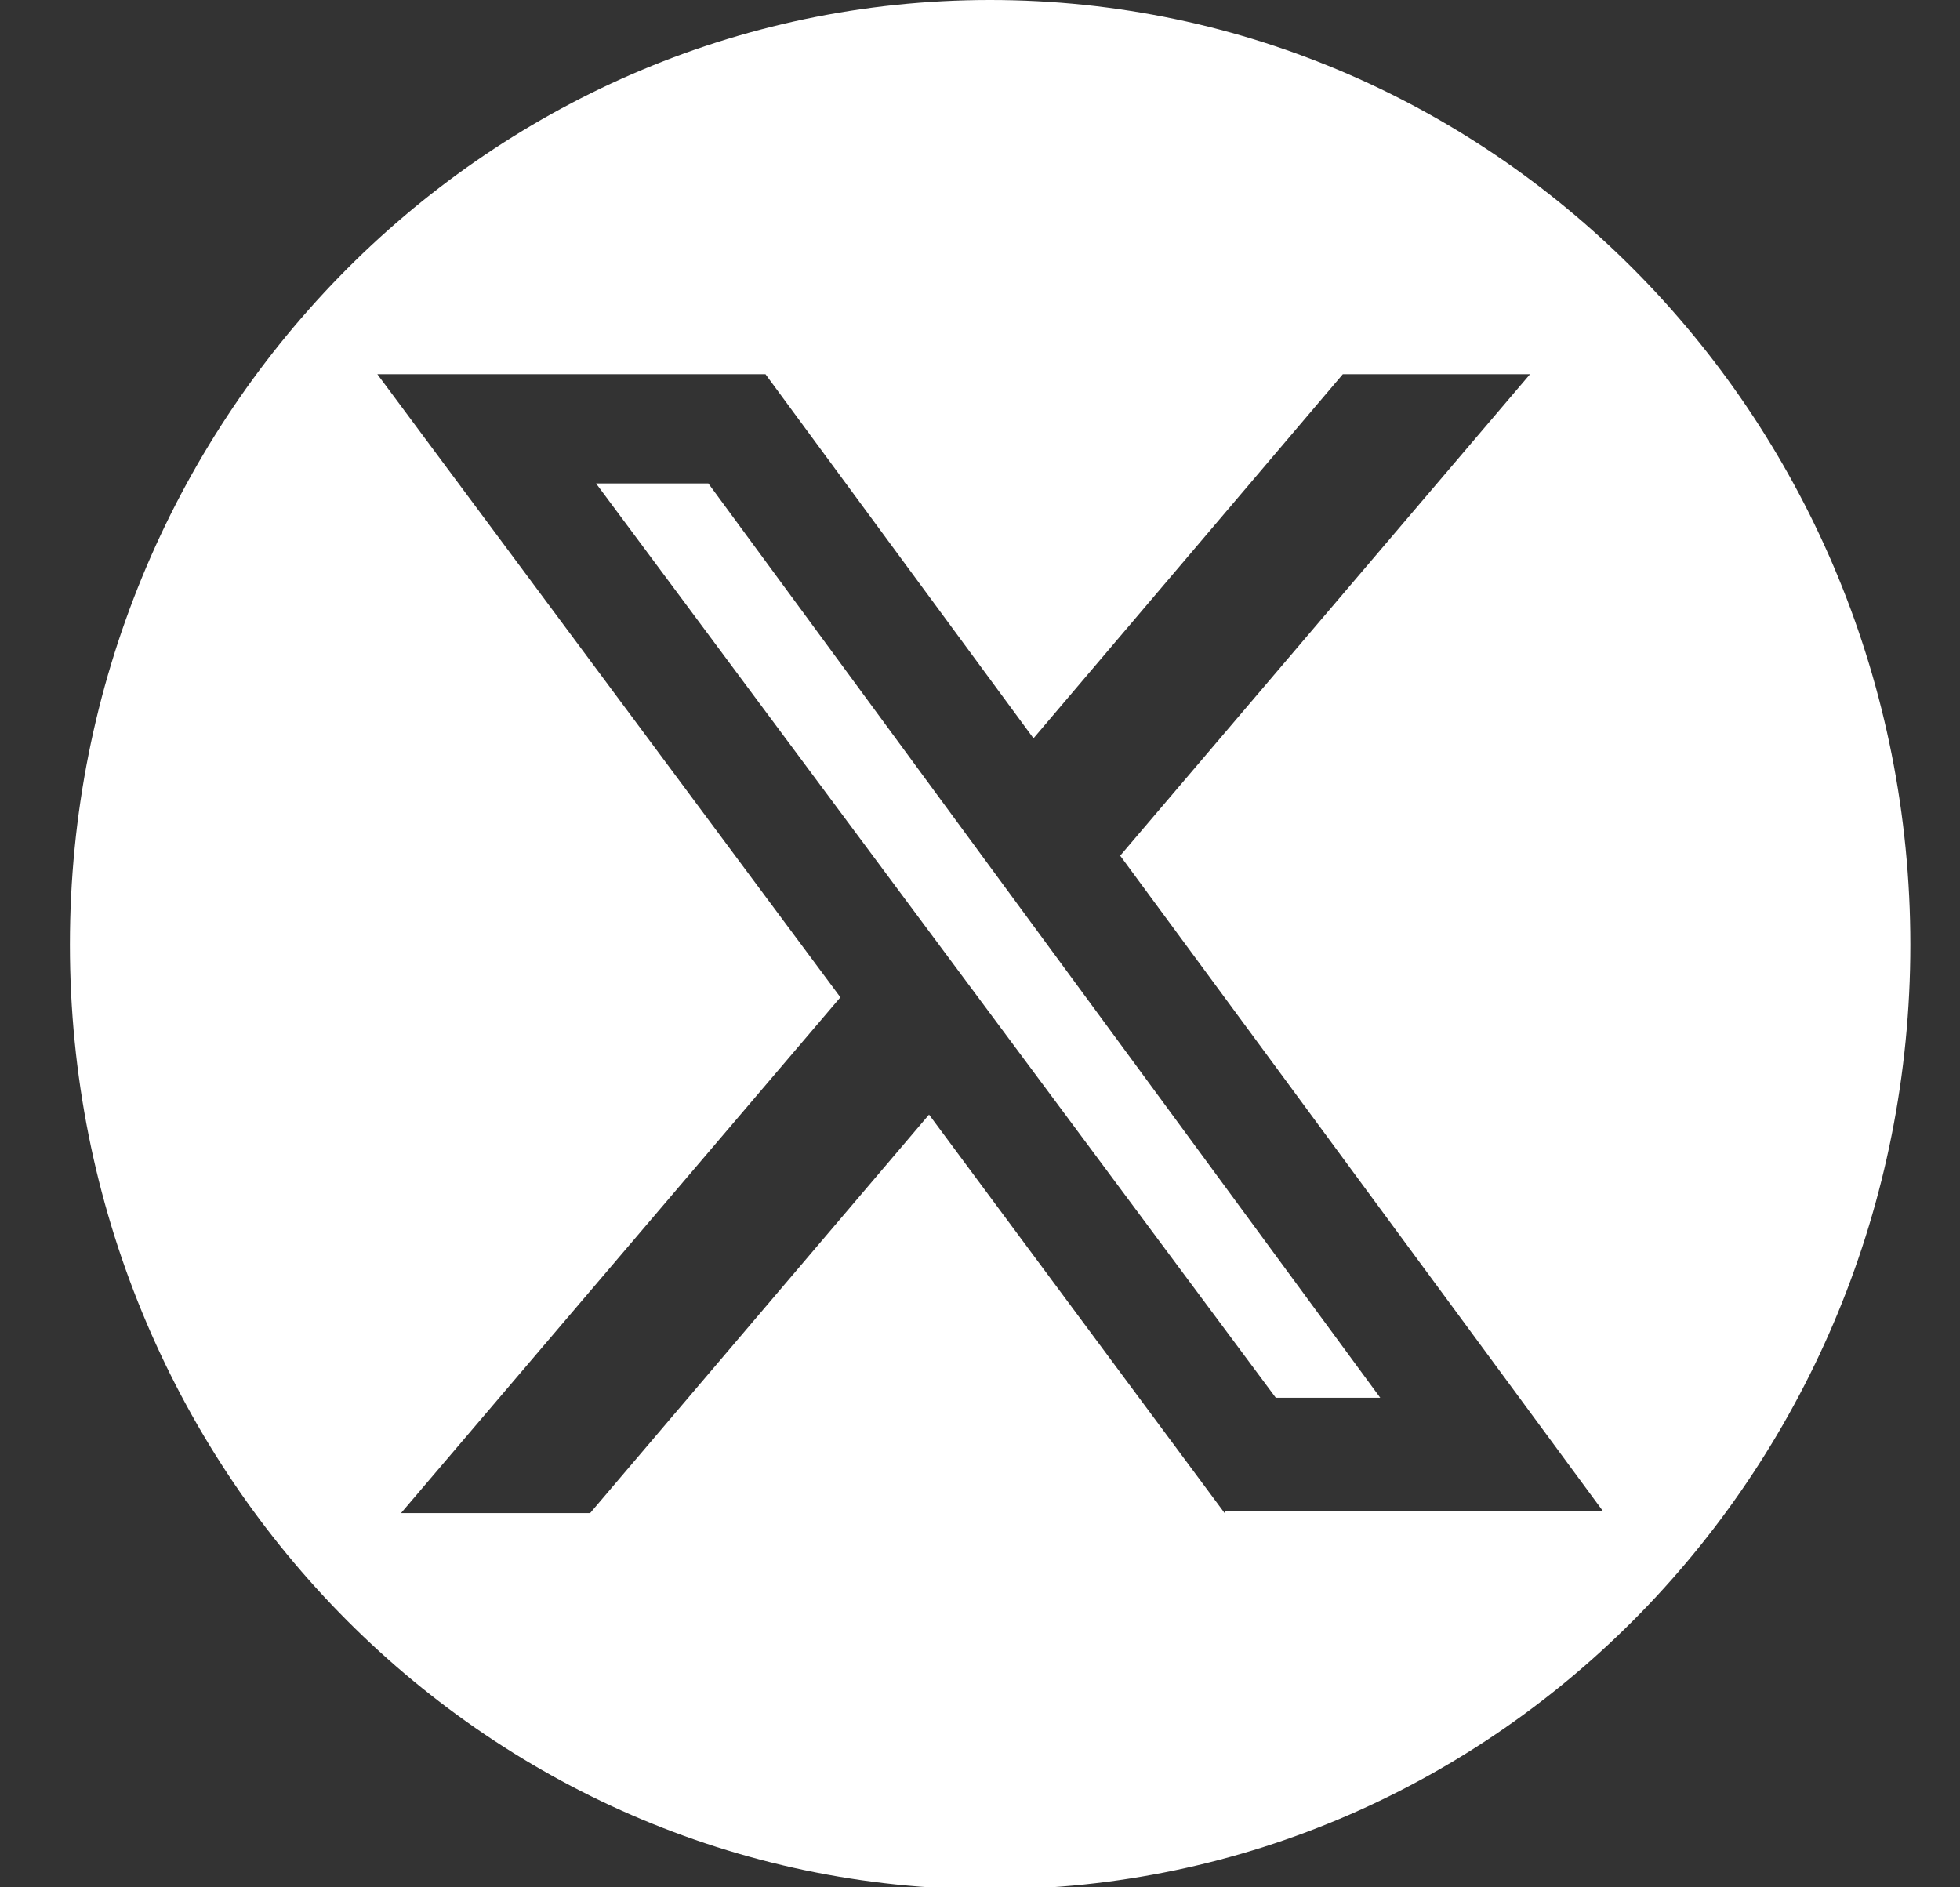
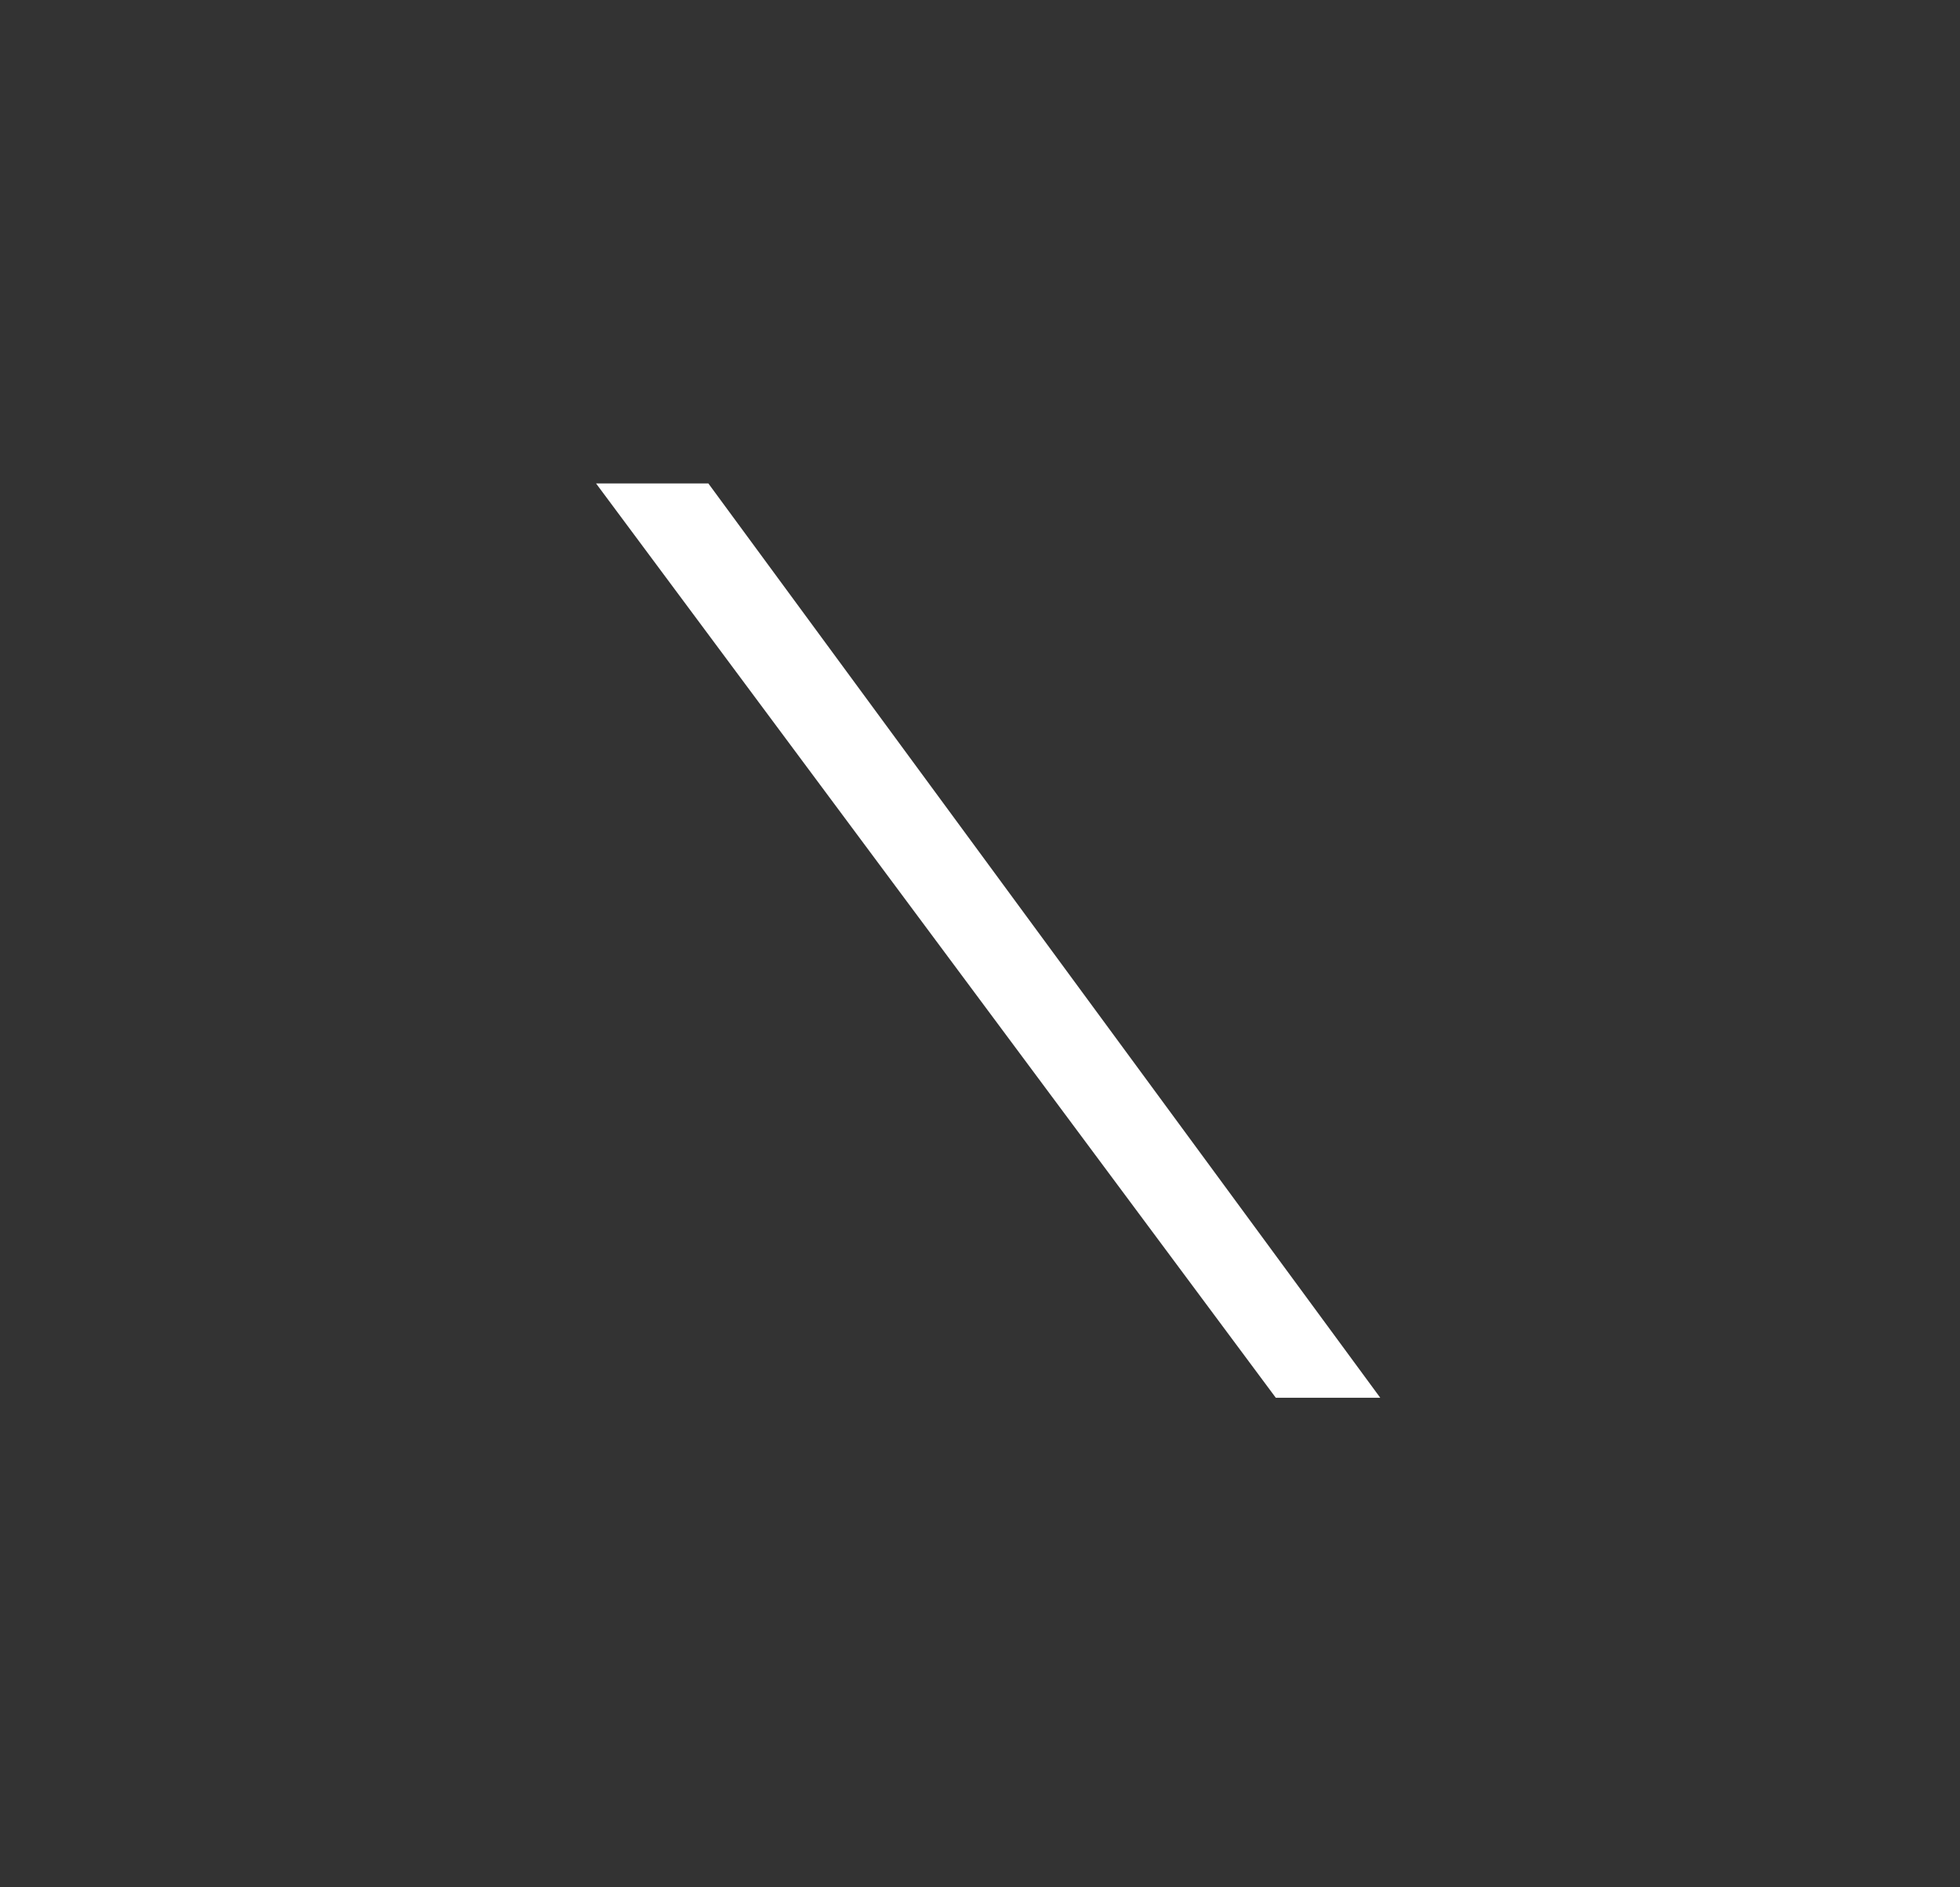
<svg xmlns="http://www.w3.org/2000/svg" width="27" height="26" viewBox="0 0 27 26" fill="none">
  <rect x="0" y="0" width="27" height="26" fill="#333333" stroke="none" />
  <path d="M8.211 6.66L17.575 19.256H19.014L9.758 6.66H8.211Z" fill="white" />
-   <path d="M13.639 0C6.636 0 0.963 5.824 0.963 13.014C0.963 20.204 6.636 26.028 13.639 26.028C20.643 26.028 26.316 20.204 26.316 13.014C26.316 5.824 20.643 0 13.639 0ZM16.87 20.845L12.798 15.355L8.129 20.845H5.524L11.577 13.739L5.198 5.155H10.545L14.237 10.171L18.498 5.155H21.077L15.431 11.788L22.081 20.817H16.87V20.845Z" fill="white" />
</svg>